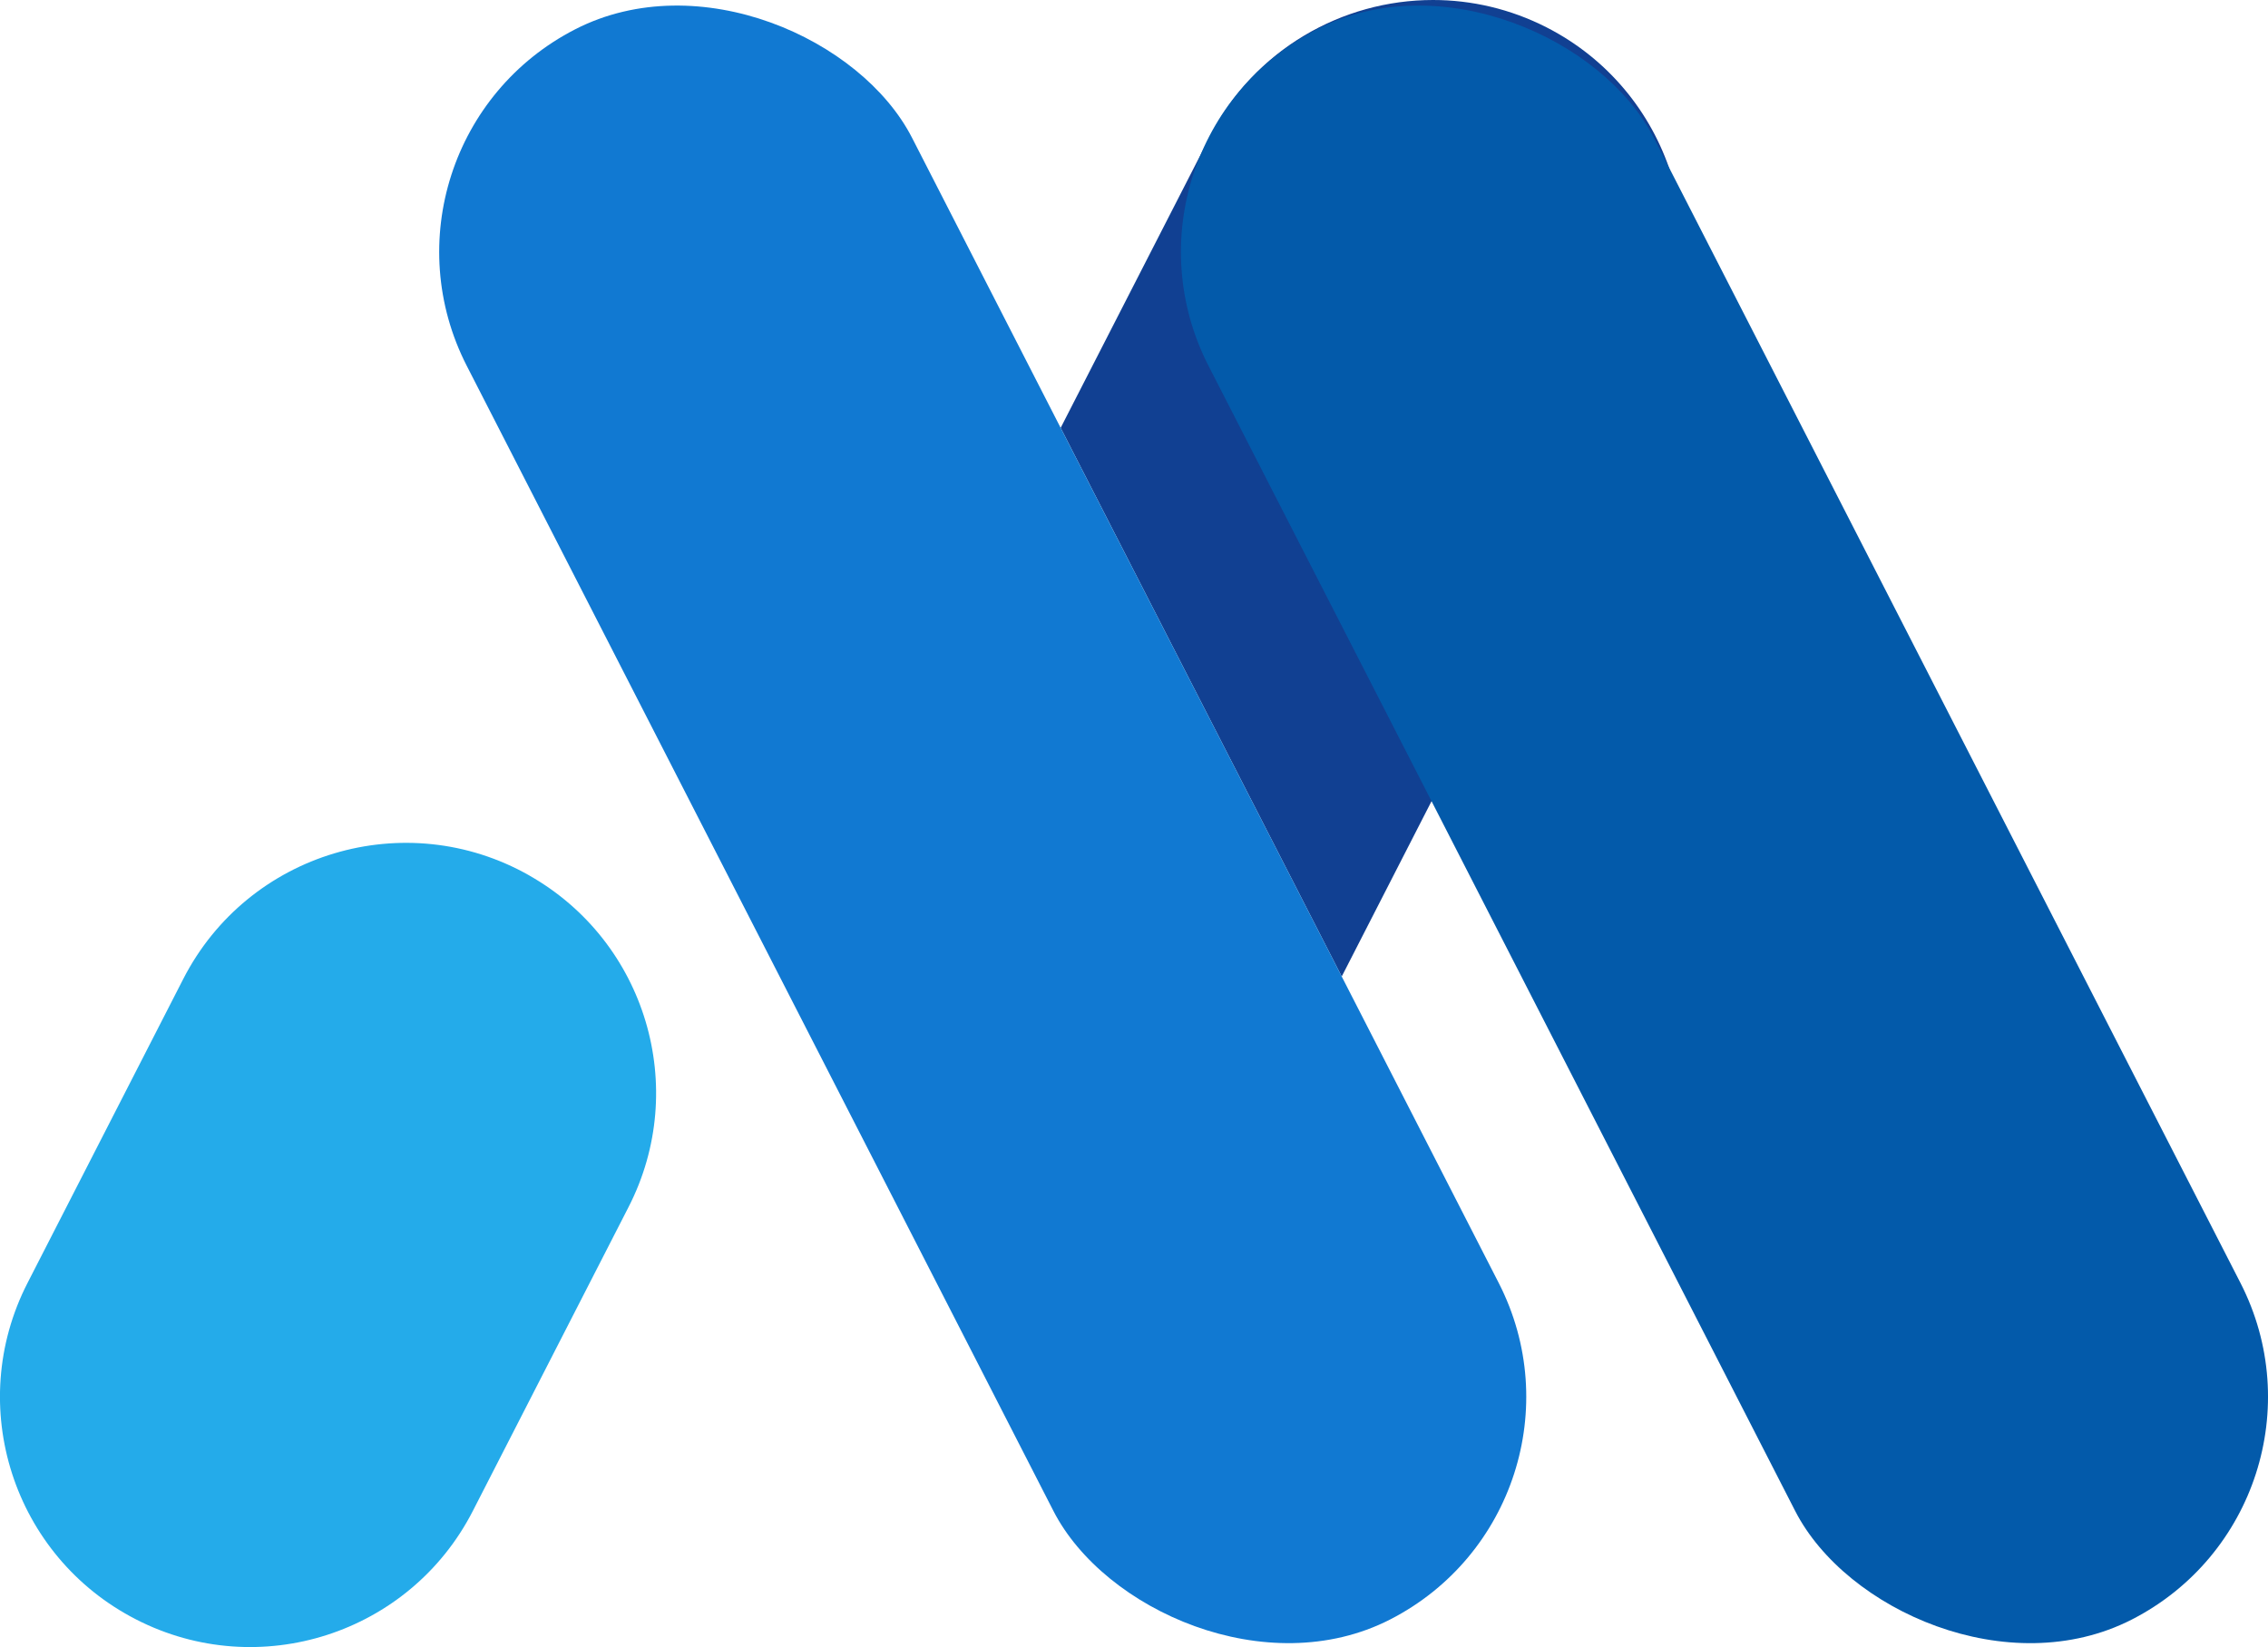
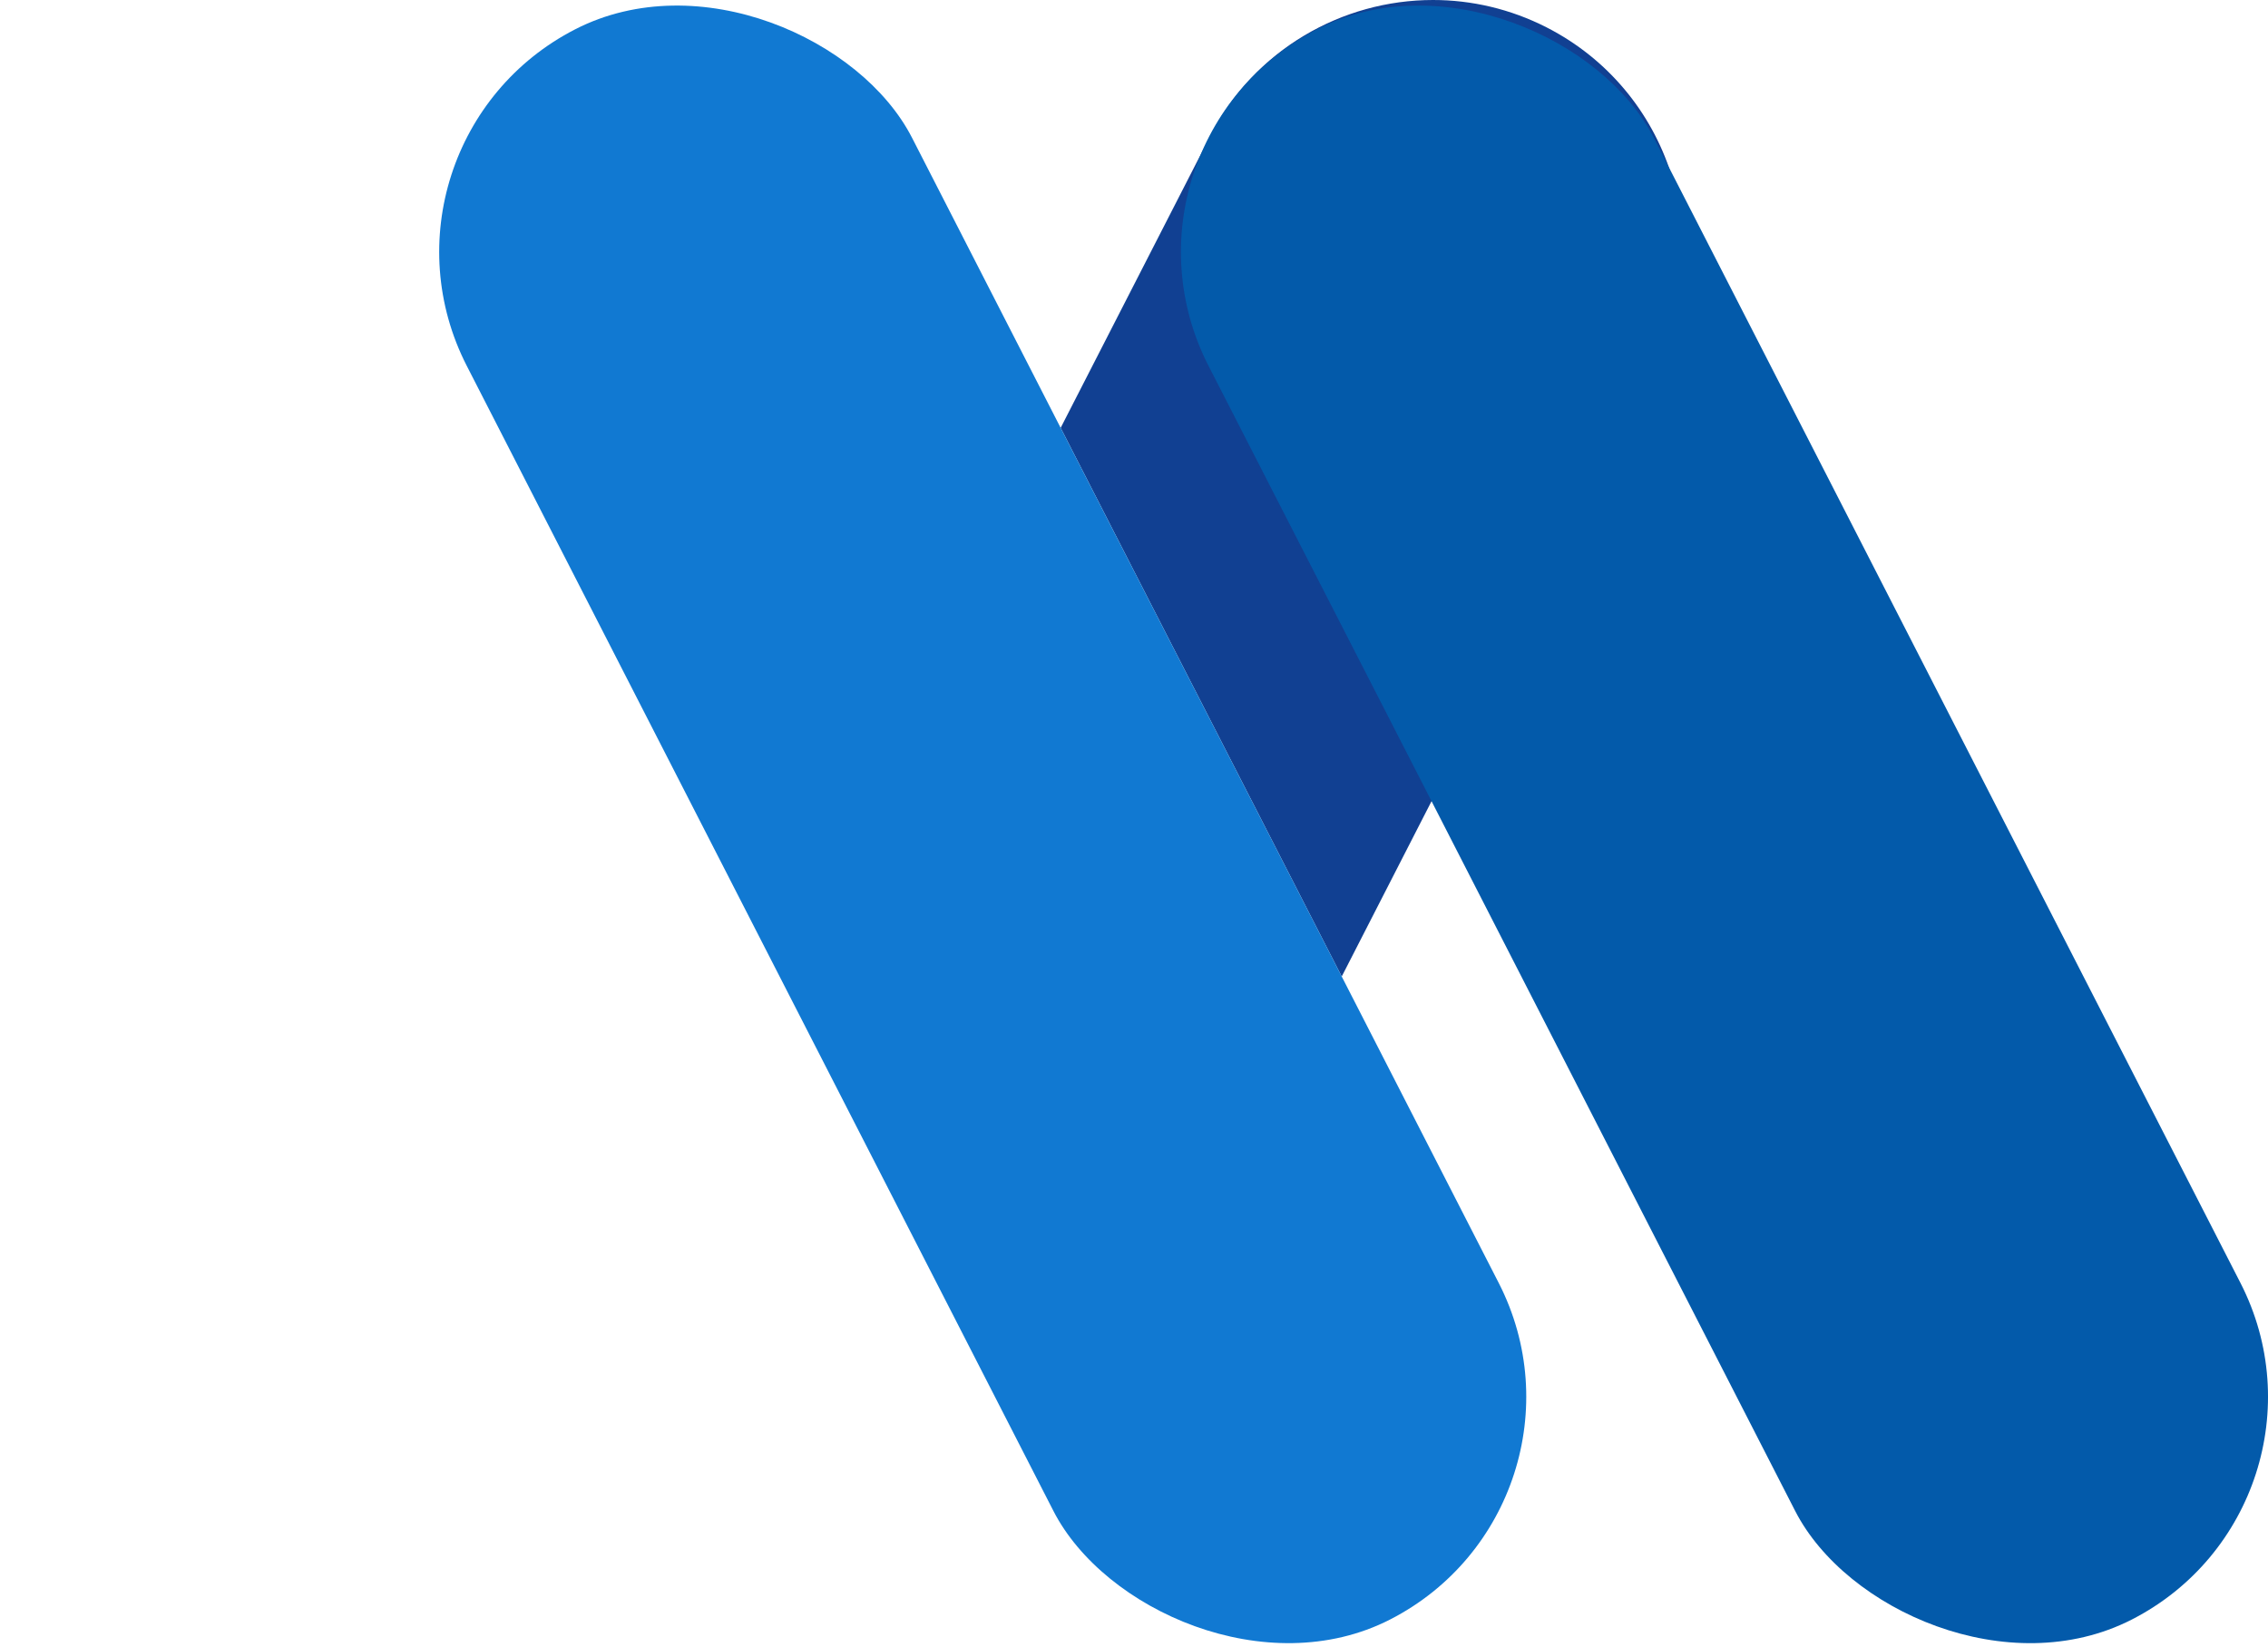
<svg xmlns="http://www.w3.org/2000/svg" id="b" data-name="图层 2" viewBox="0 0 405.72 294.73">
  <defs>
    <style>
      .d {
        fill: #035aaa;
      }

      .e {
        fill: #1179d2;
      }

      .f {
        fill: #114092;
      }

      .g {
        fill: #24abea;
      }
    </style>
  </defs>
  <g id="c" data-name="图层 1">
    <g>
      <path class="f" d="M296.14,65.15l-56.12,109.59-50.28-98.18,26.74-52.21c7.92-15.47,23.61-24.35,39.87-24.35,6.87,0,13.83,1.58,20.36,4.92,22,11.27,30.71,38.24,19.43,60.23Z" />
      <rect class="e" x="131.05" y="-12.34" width="89.5" height="319.72" rx="44.75" ry="44.75" transform="translate(-47.92 96.35) rotate(-27.12)" />
      <rect class="d" x="263.74" y="-12.34" width="89.5" height="319.72" rx="44.75" ry="44.75" transform="translate(-33.33 156.84) rotate(-27.12)" />
-       <path class="g" d="M94.7,156.67c20.85,11.83,28.67,37.99,17.74,59.32l-27.85,54.37c-11.26,22-38.24,30.71-60.23,19.43-22-11.26-30.71-38.24-19.43-60.23l27.85-54.38c11.61-22.67,39.77-31.09,61.92-18.52h0Z" />
    </g>
  </g>
</svg>